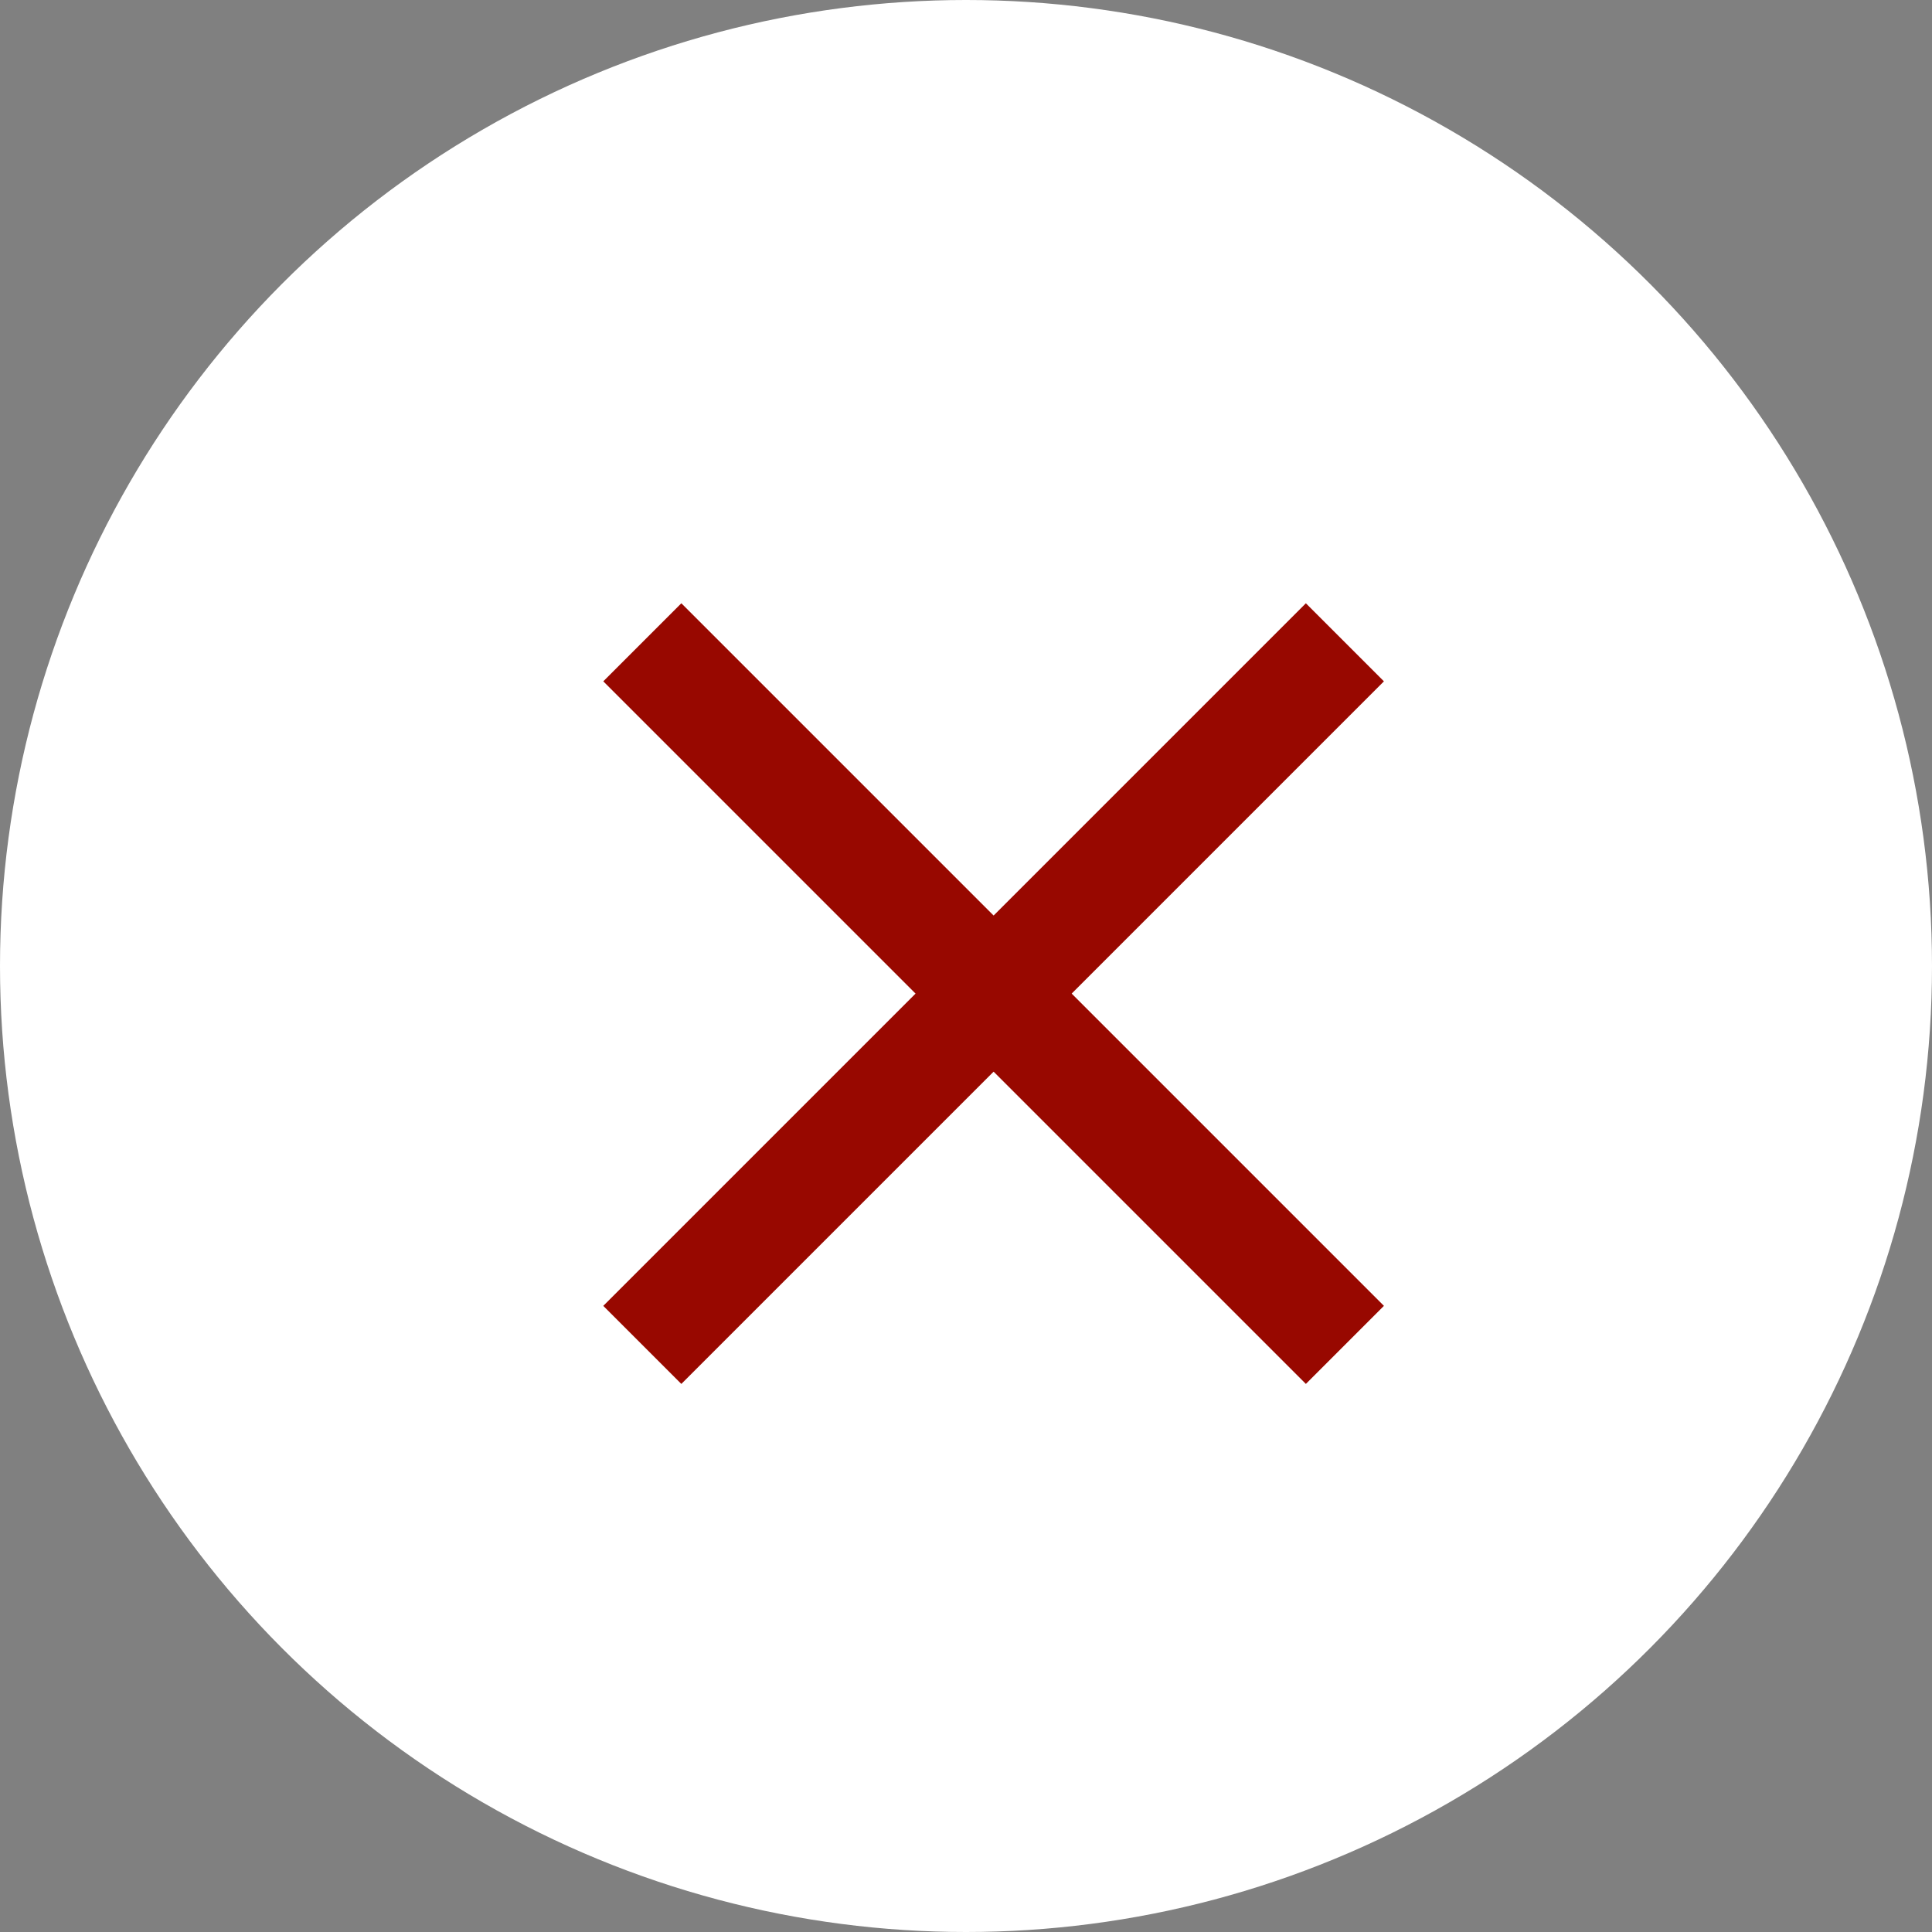
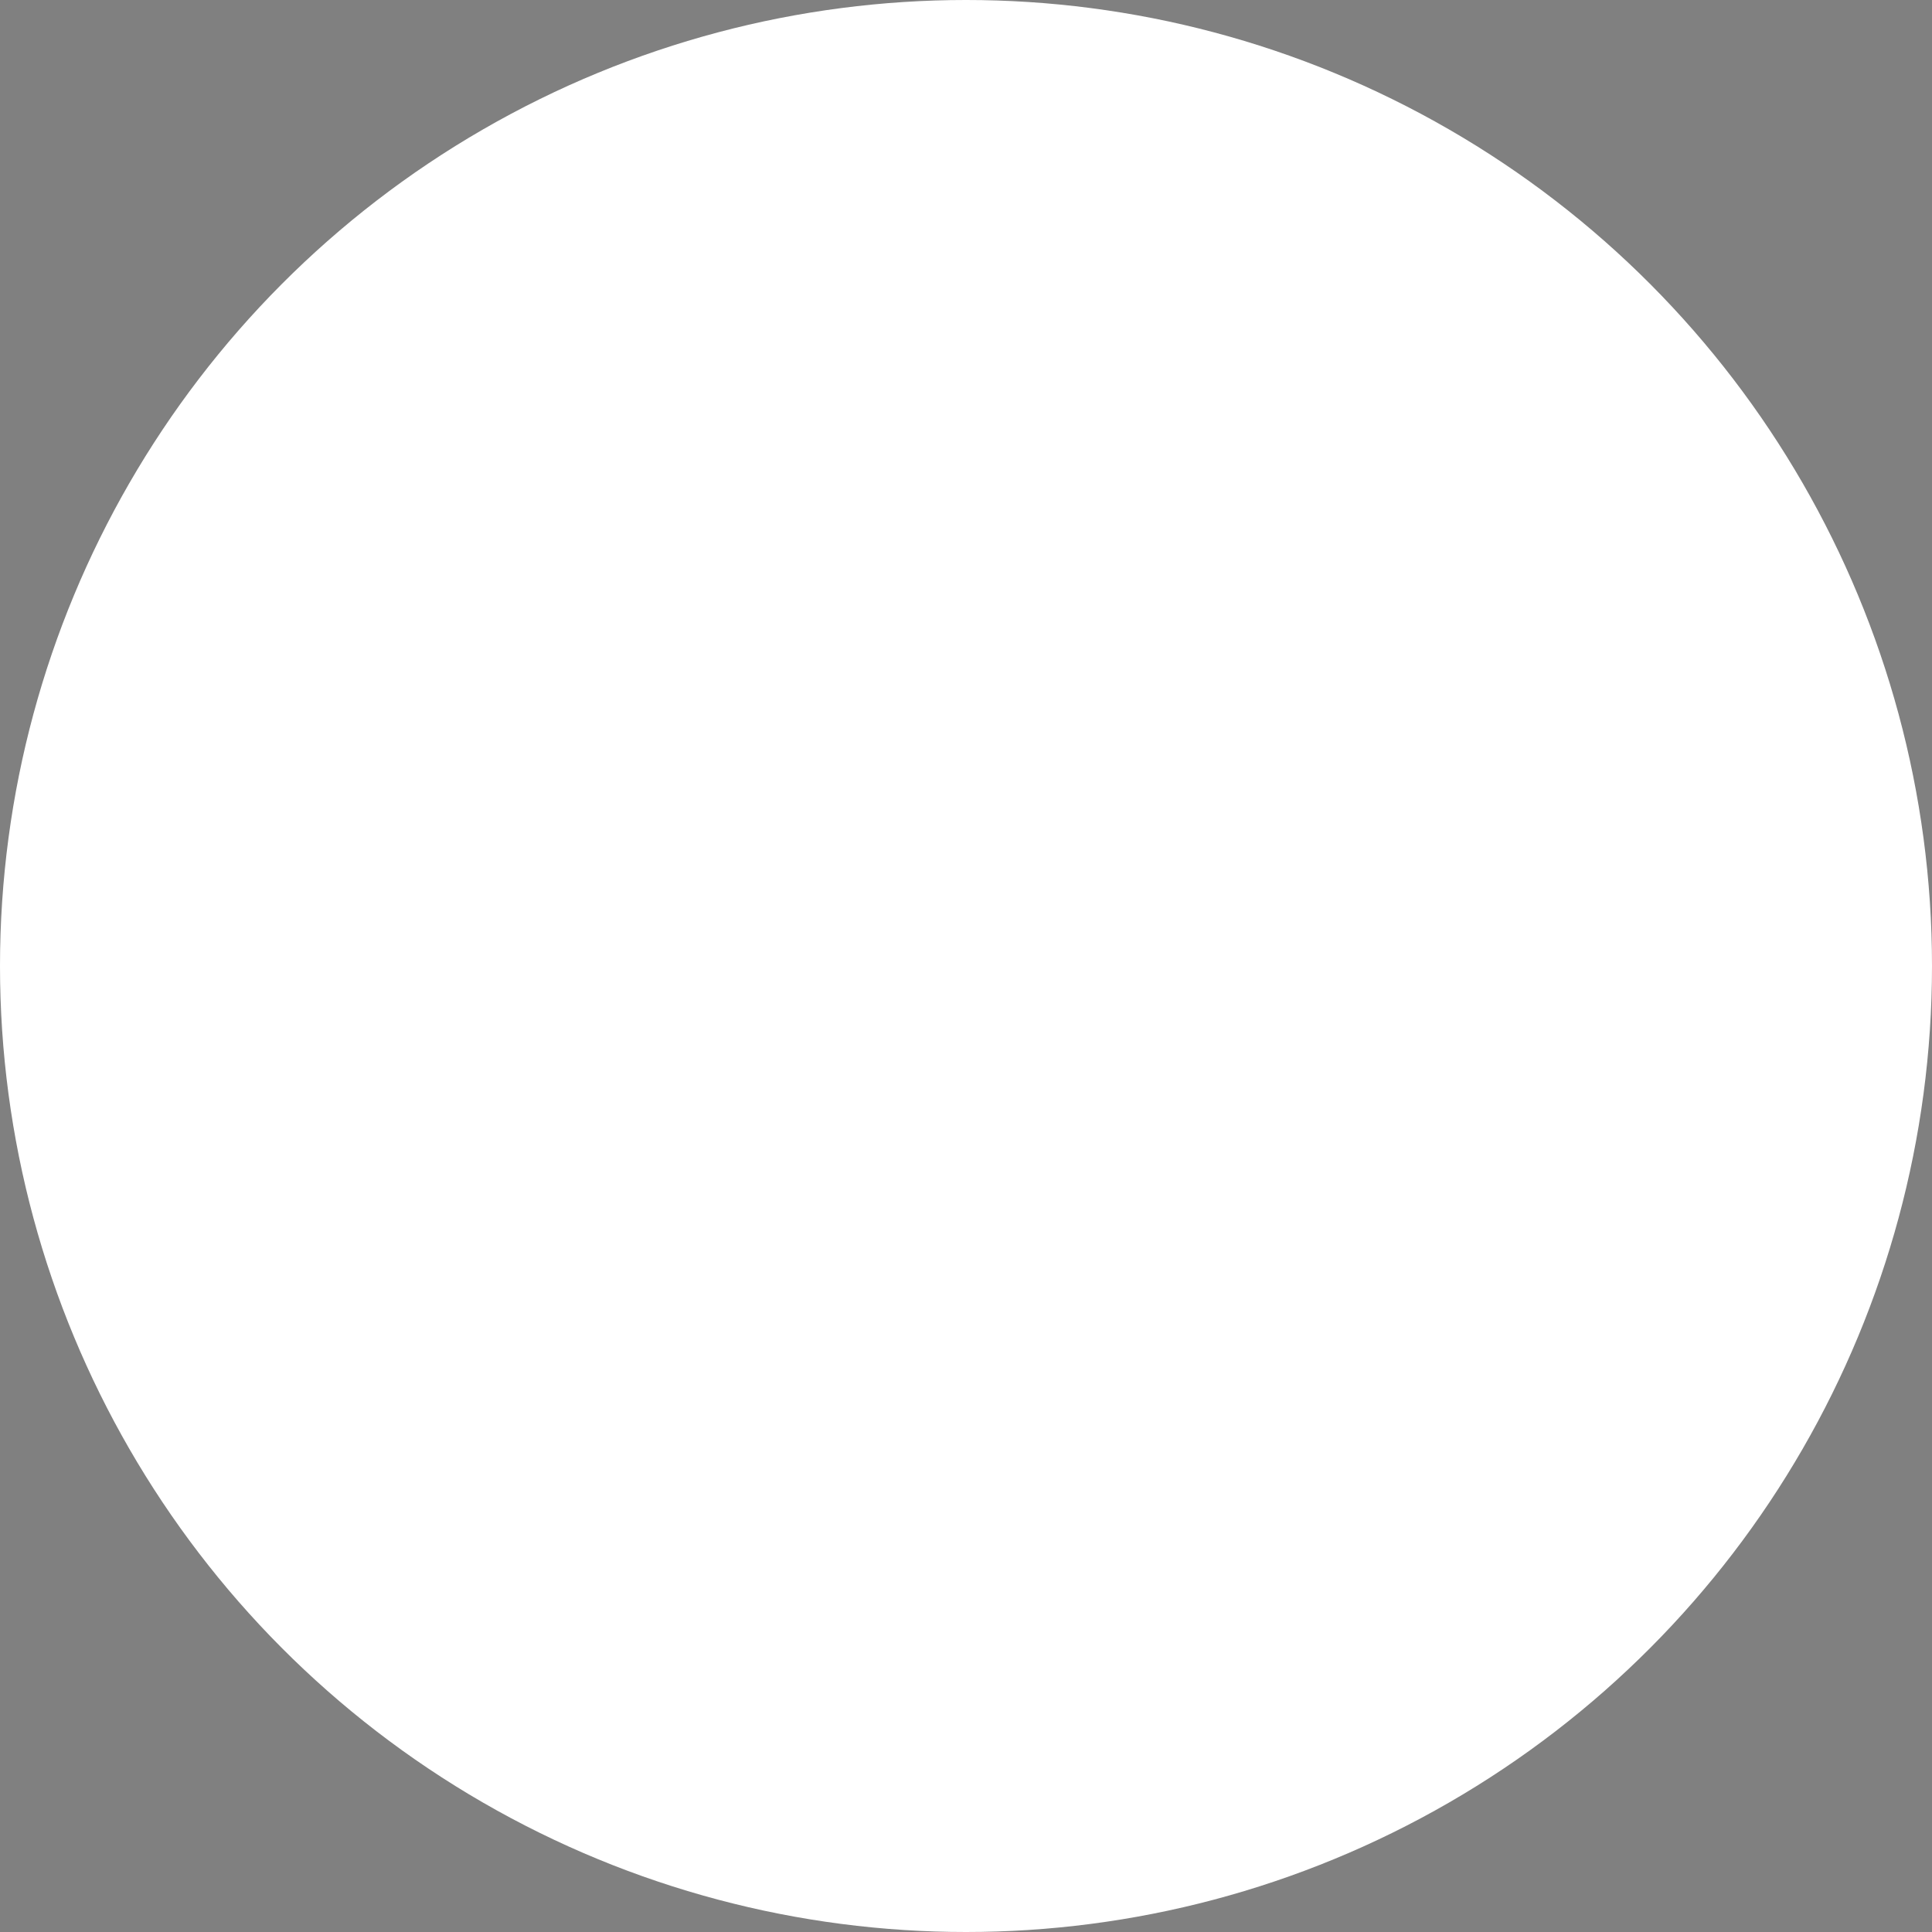
<svg xmlns="http://www.w3.org/2000/svg" width="35" height="35" viewBox="0 0 35 35">
  <rect x="0" y="0" width="35" height="35" fill="#808080" stroke="none" />
  <g id="close" transform="translate(-580 -64)">
    <circle id="Elipse_28" data-name="Elipse 28" cx="17.5" cy="17.5" r="17.5" transform="translate(580 64)" fill="#fff" />
-     <rect id="Retângulo_192" data-name="Retângulo 192" width="18" height="2" transform="translate(590.929 87.657) rotate(-45)" fill="#980800" />
-     <rect id="Retângulo_193" data-name="Retângulo 193" width="18" height="2" transform="translate(603.657 89.071) rotate(-135)" fill="#980800" />
  </g>
</svg>